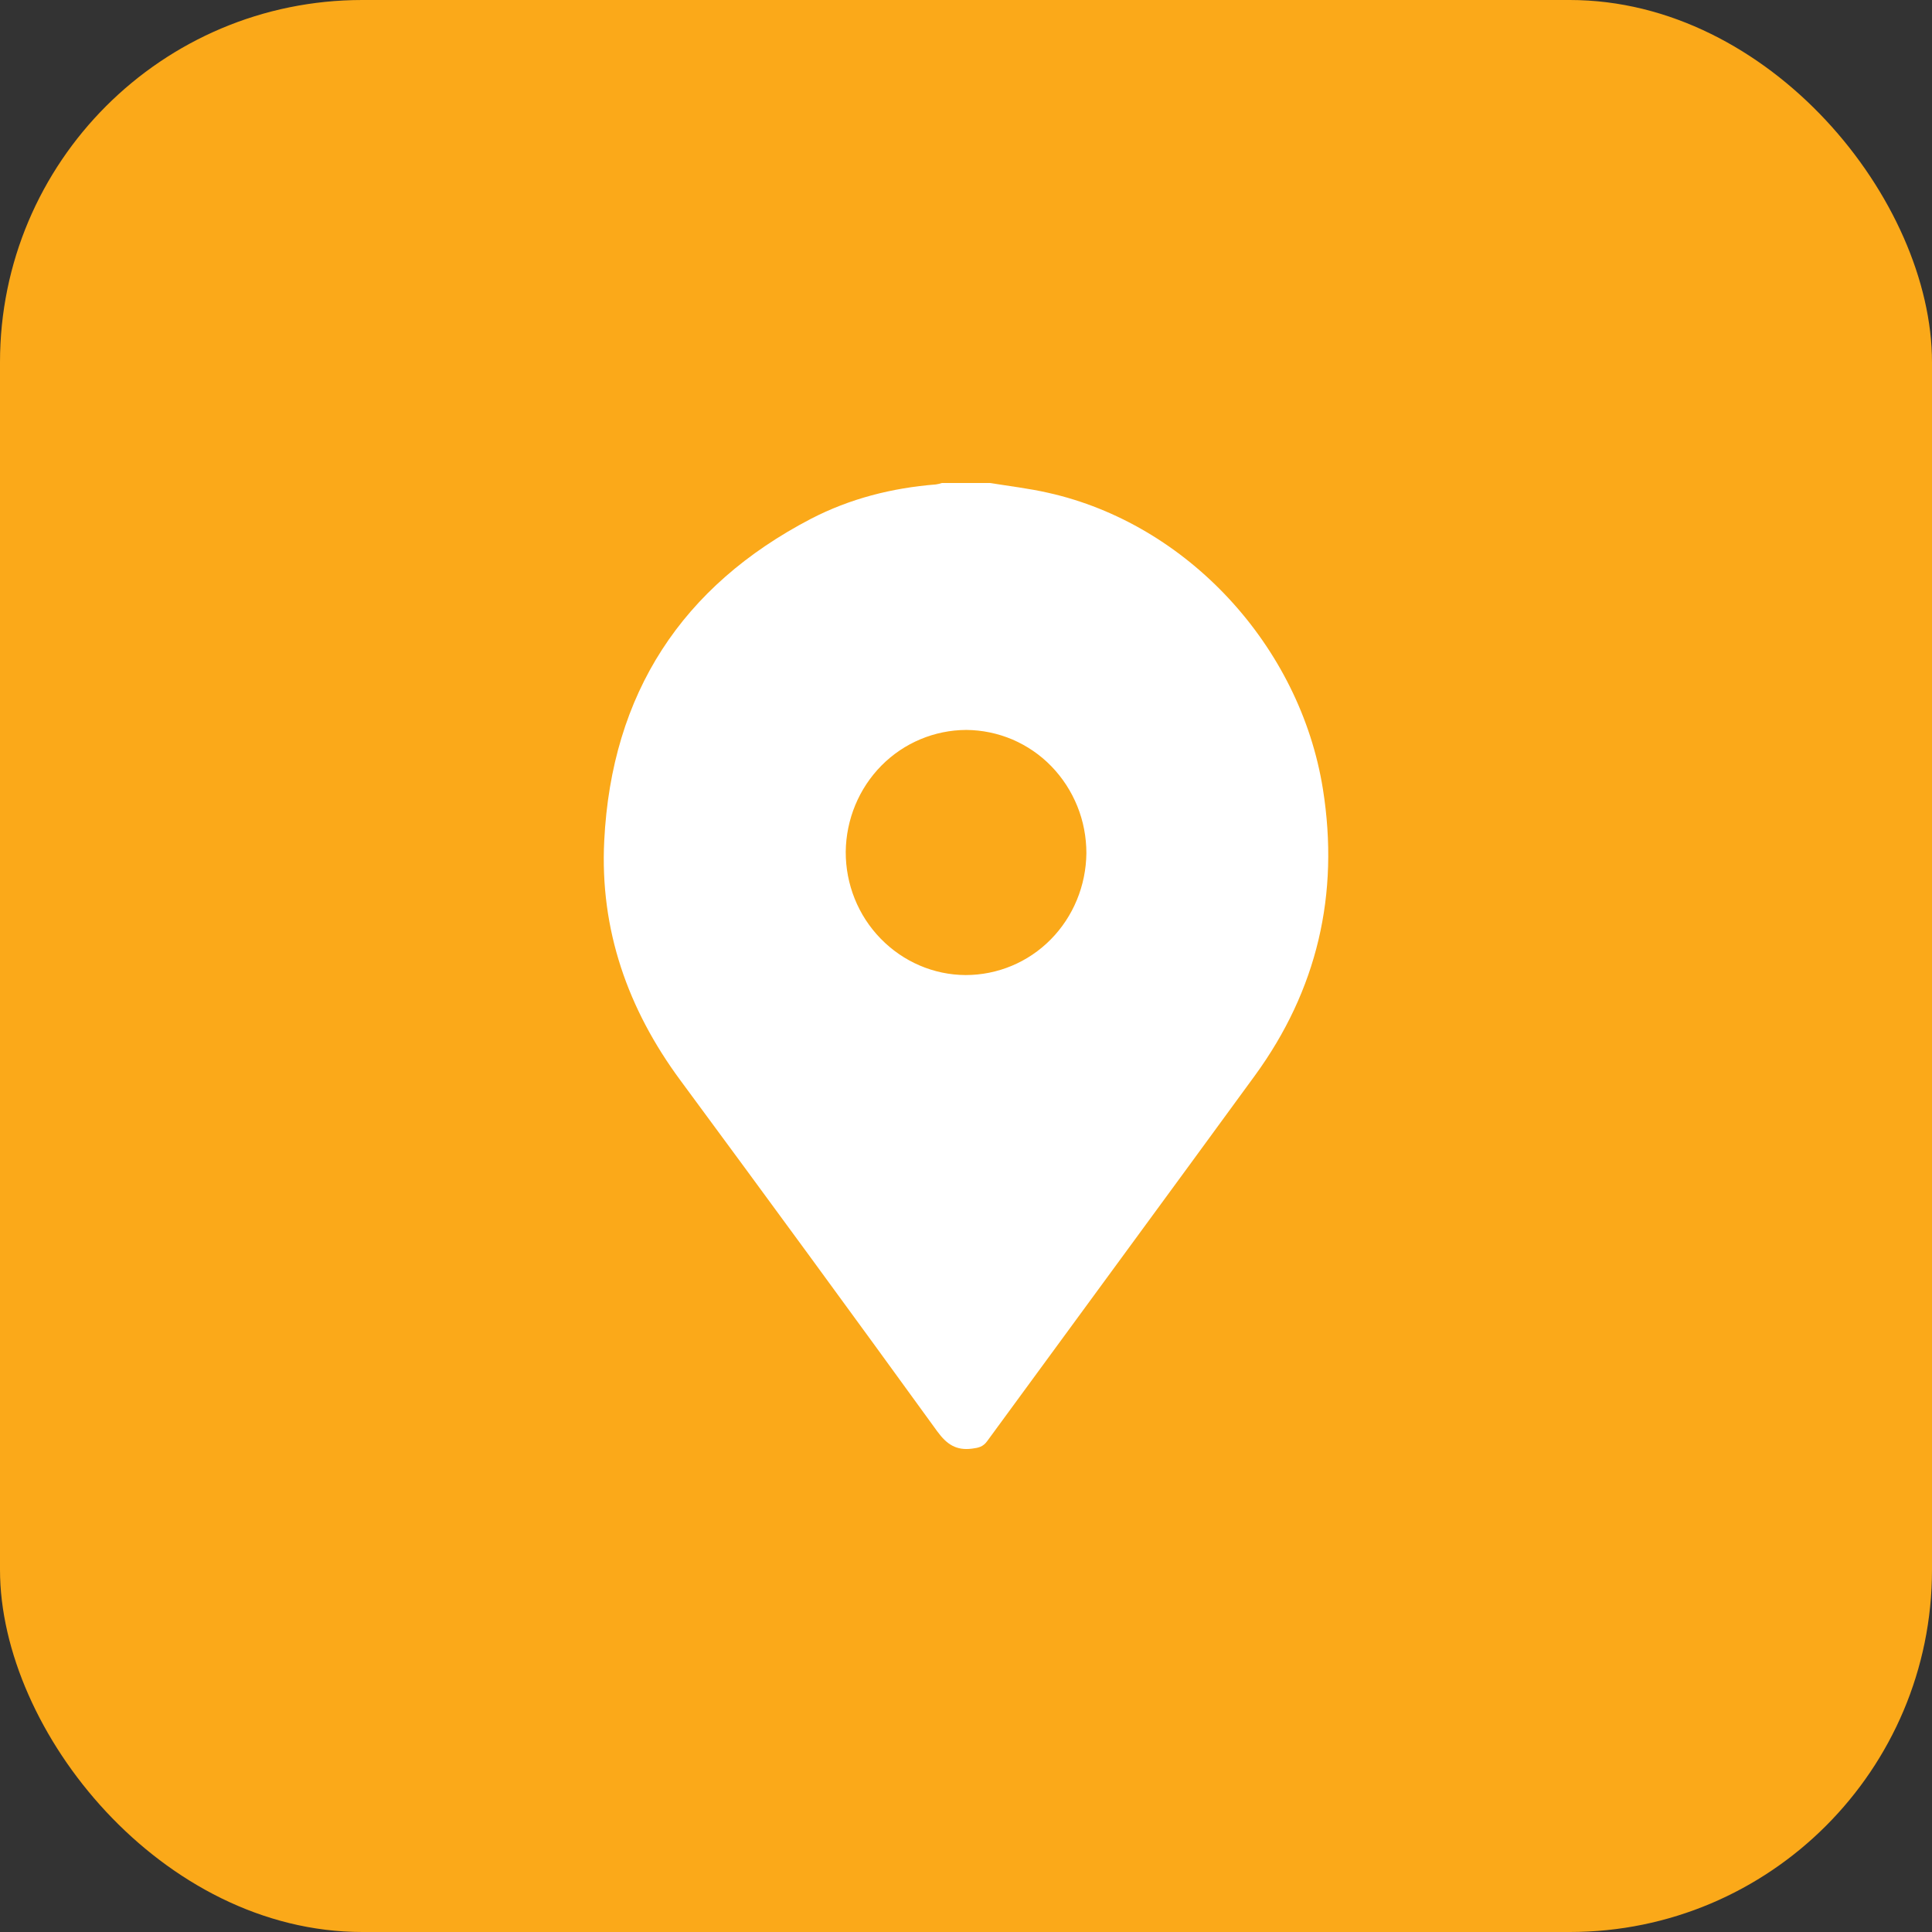
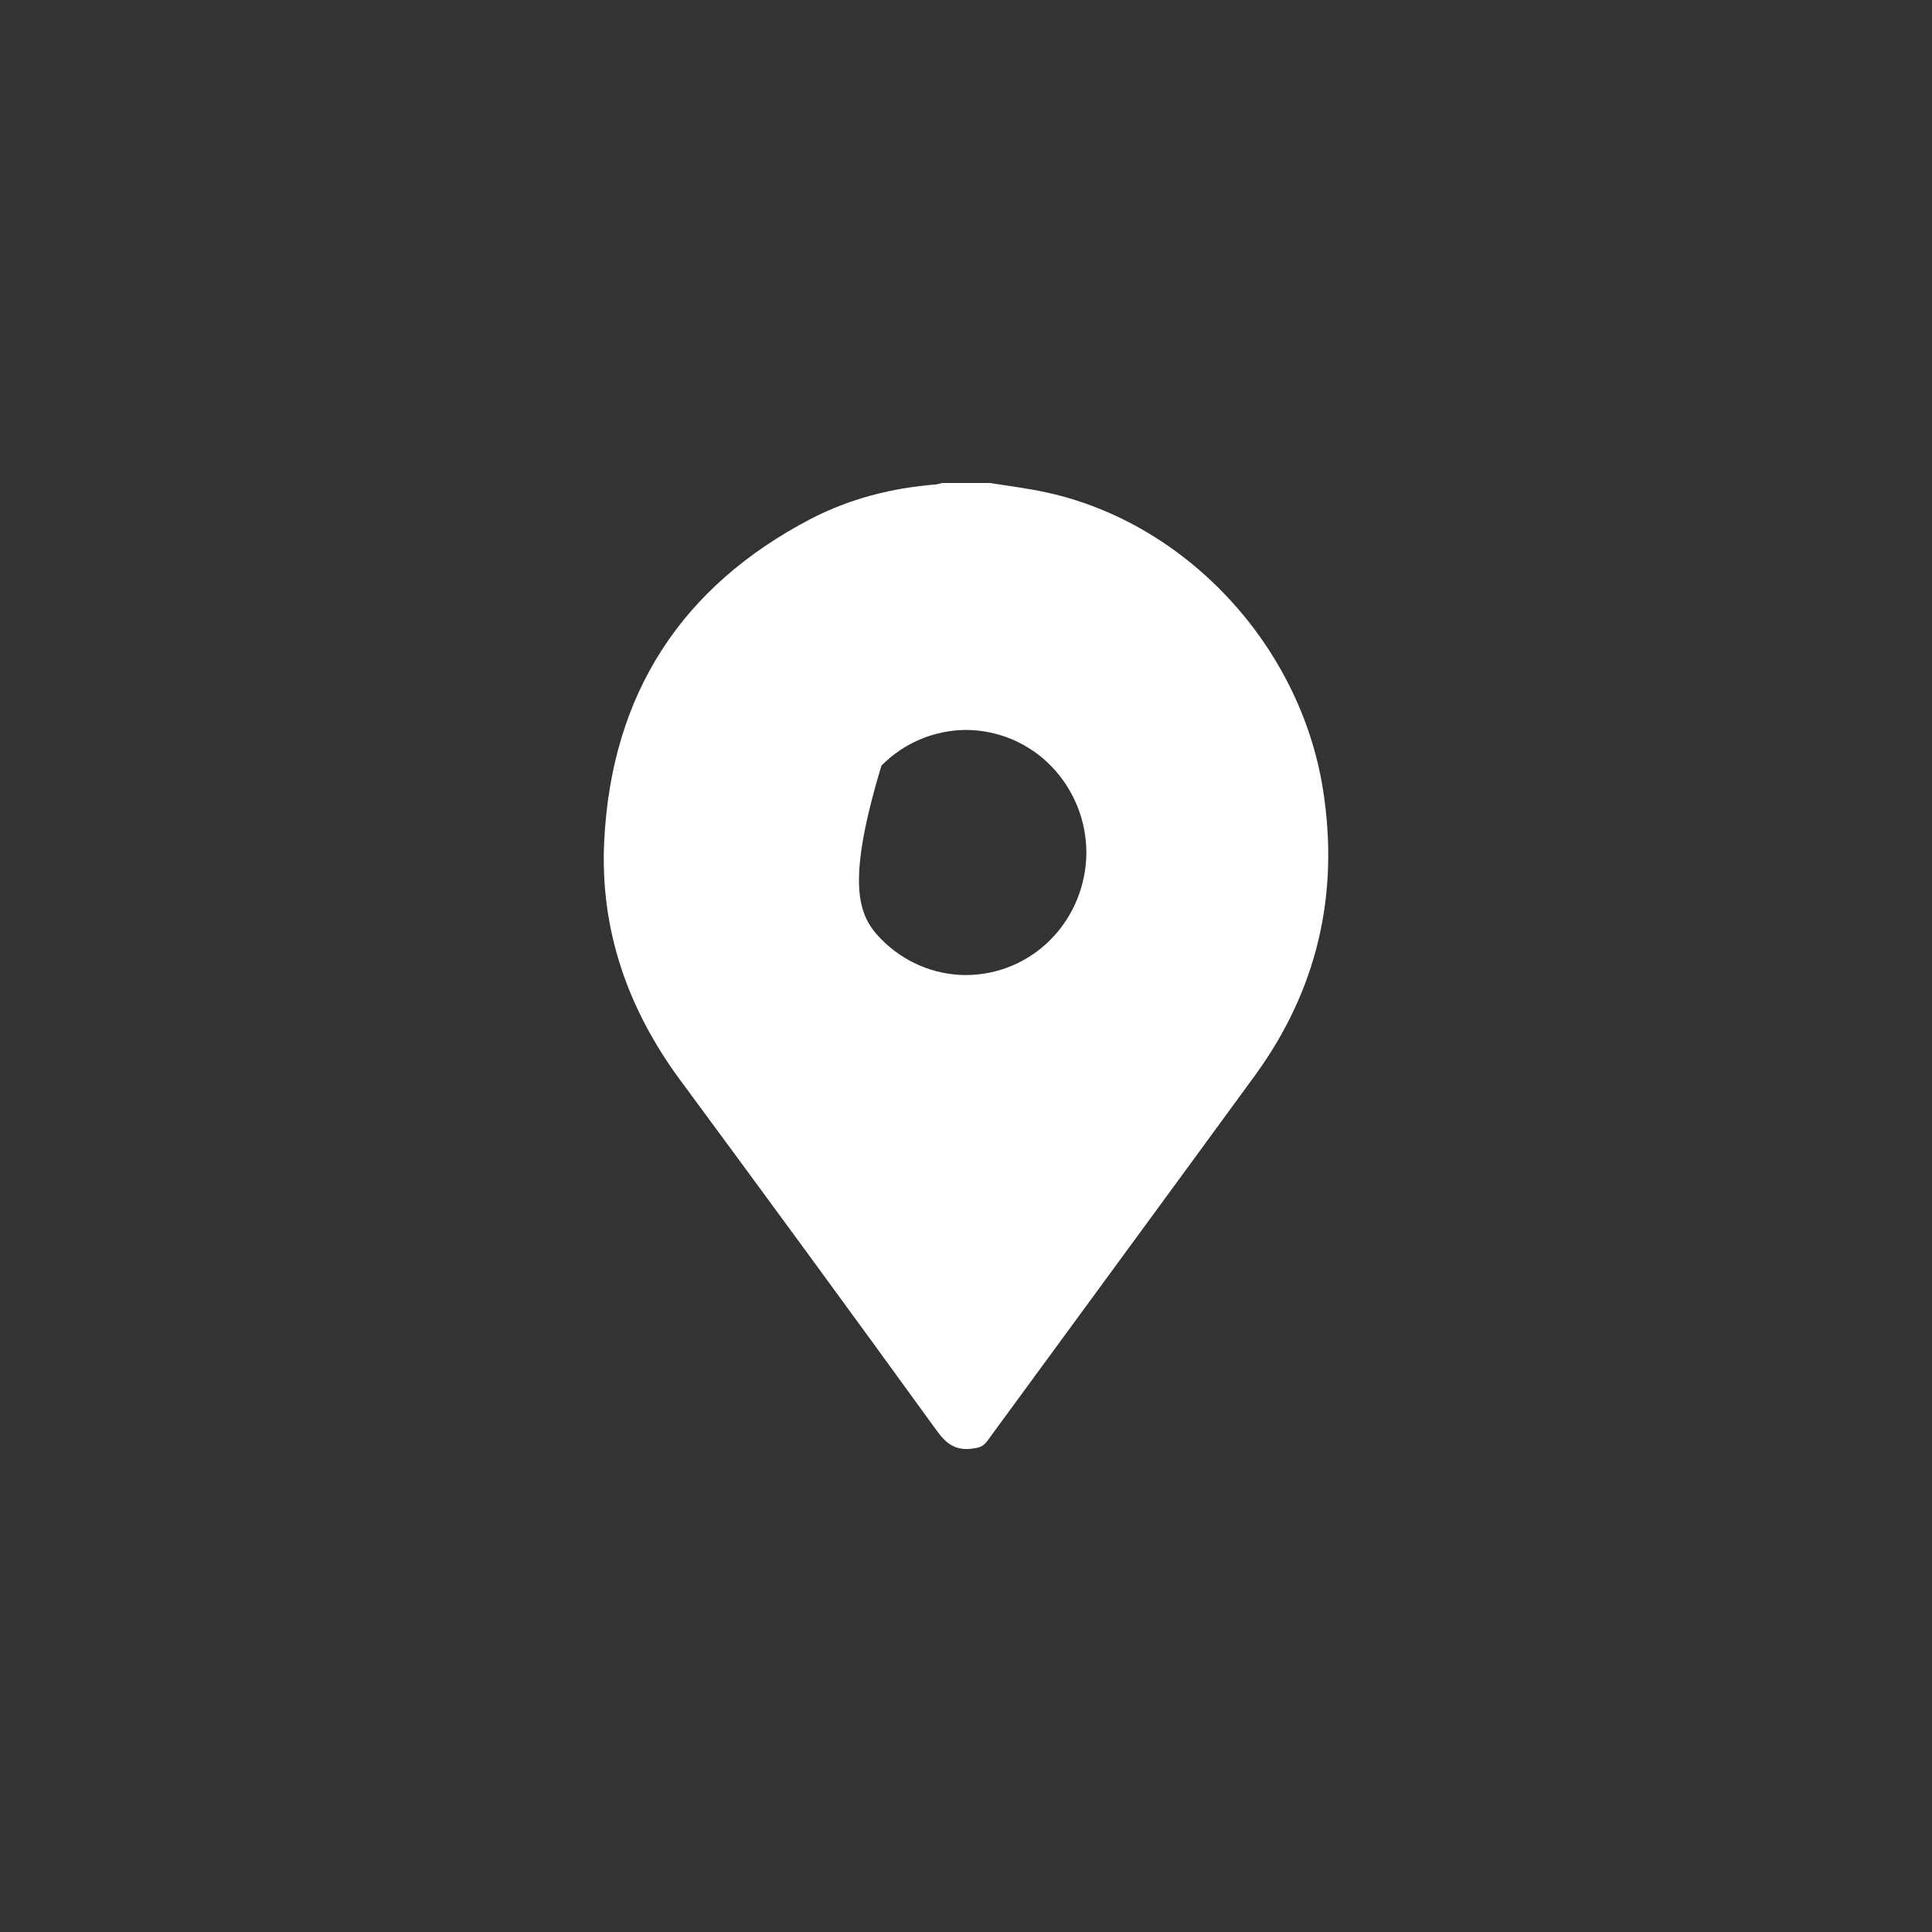
<svg xmlns="http://www.w3.org/2000/svg" width="16" height="16" viewBox="0 0 16 16" fill="none">
  <rect x="0" y="0" width="16" height="16" fill="#333333" stroke="none" />
-   <rect width="16" height="16" rx="3" fill="#FBA919" />
-   <path d="M8.199 4C8.359 4.026 8.522 4.045 8.68 4.081C9.832 4.338 10.767 5.349 10.956 6.536C11.094 7.407 10.908 8.2 10.392 8.908C9.655 9.918 8.914 10.925 8.176 11.934C8.141 11.983 8.103 11.99 8.05 11.997C7.919 12.014 7.841 11.962 7.762 11.854C7.057 10.881 6.347 9.912 5.634 8.946C5.199 8.357 4.967 7.699 5.004 6.963C5.065 5.741 5.649 4.853 6.715 4.297C7.039 4.129 7.387 4.041 7.75 4.012C7.767 4.01 7.784 4.005 7.801 4H8.199ZM8.002 6.045C7.739 6.046 7.486 6.152 7.3 6.34C7.113 6.529 7.007 6.786 7.004 7.054C7.003 7.324 7.107 7.583 7.294 7.774C7.48 7.965 7.733 8.074 7.997 8.075C8.261 8.075 8.514 7.97 8.701 7.781C8.888 7.592 8.994 7.335 8.997 7.066C8.997 6.933 8.972 6.8 8.922 6.677C8.872 6.553 8.799 6.441 8.707 6.346C8.615 6.251 8.505 6.176 8.384 6.124C8.263 6.073 8.134 6.046 8.003 6.045H8.002Z" fill="white" />
+   <path d="M8.199 4C8.359 4.026 8.522 4.045 8.68 4.081C9.832 4.338 10.767 5.349 10.956 6.536C11.094 7.407 10.908 8.2 10.392 8.908C9.655 9.918 8.914 10.925 8.176 11.934C8.141 11.983 8.103 11.99 8.05 11.997C7.919 12.014 7.841 11.962 7.762 11.854C7.057 10.881 6.347 9.912 5.634 8.946C5.199 8.357 4.967 7.699 5.004 6.963C5.065 5.741 5.649 4.853 6.715 4.297C7.039 4.129 7.387 4.041 7.75 4.012C7.767 4.01 7.784 4.005 7.801 4H8.199ZM8.002 6.045C7.739 6.046 7.486 6.152 7.3 6.34C7.003 7.324 7.107 7.583 7.294 7.774C7.48 7.965 7.733 8.074 7.997 8.075C8.261 8.075 8.514 7.97 8.701 7.781C8.888 7.592 8.994 7.335 8.997 7.066C8.997 6.933 8.972 6.8 8.922 6.677C8.872 6.553 8.799 6.441 8.707 6.346C8.615 6.251 8.505 6.176 8.384 6.124C8.263 6.073 8.134 6.046 8.003 6.045H8.002Z" fill="white" />
</svg>